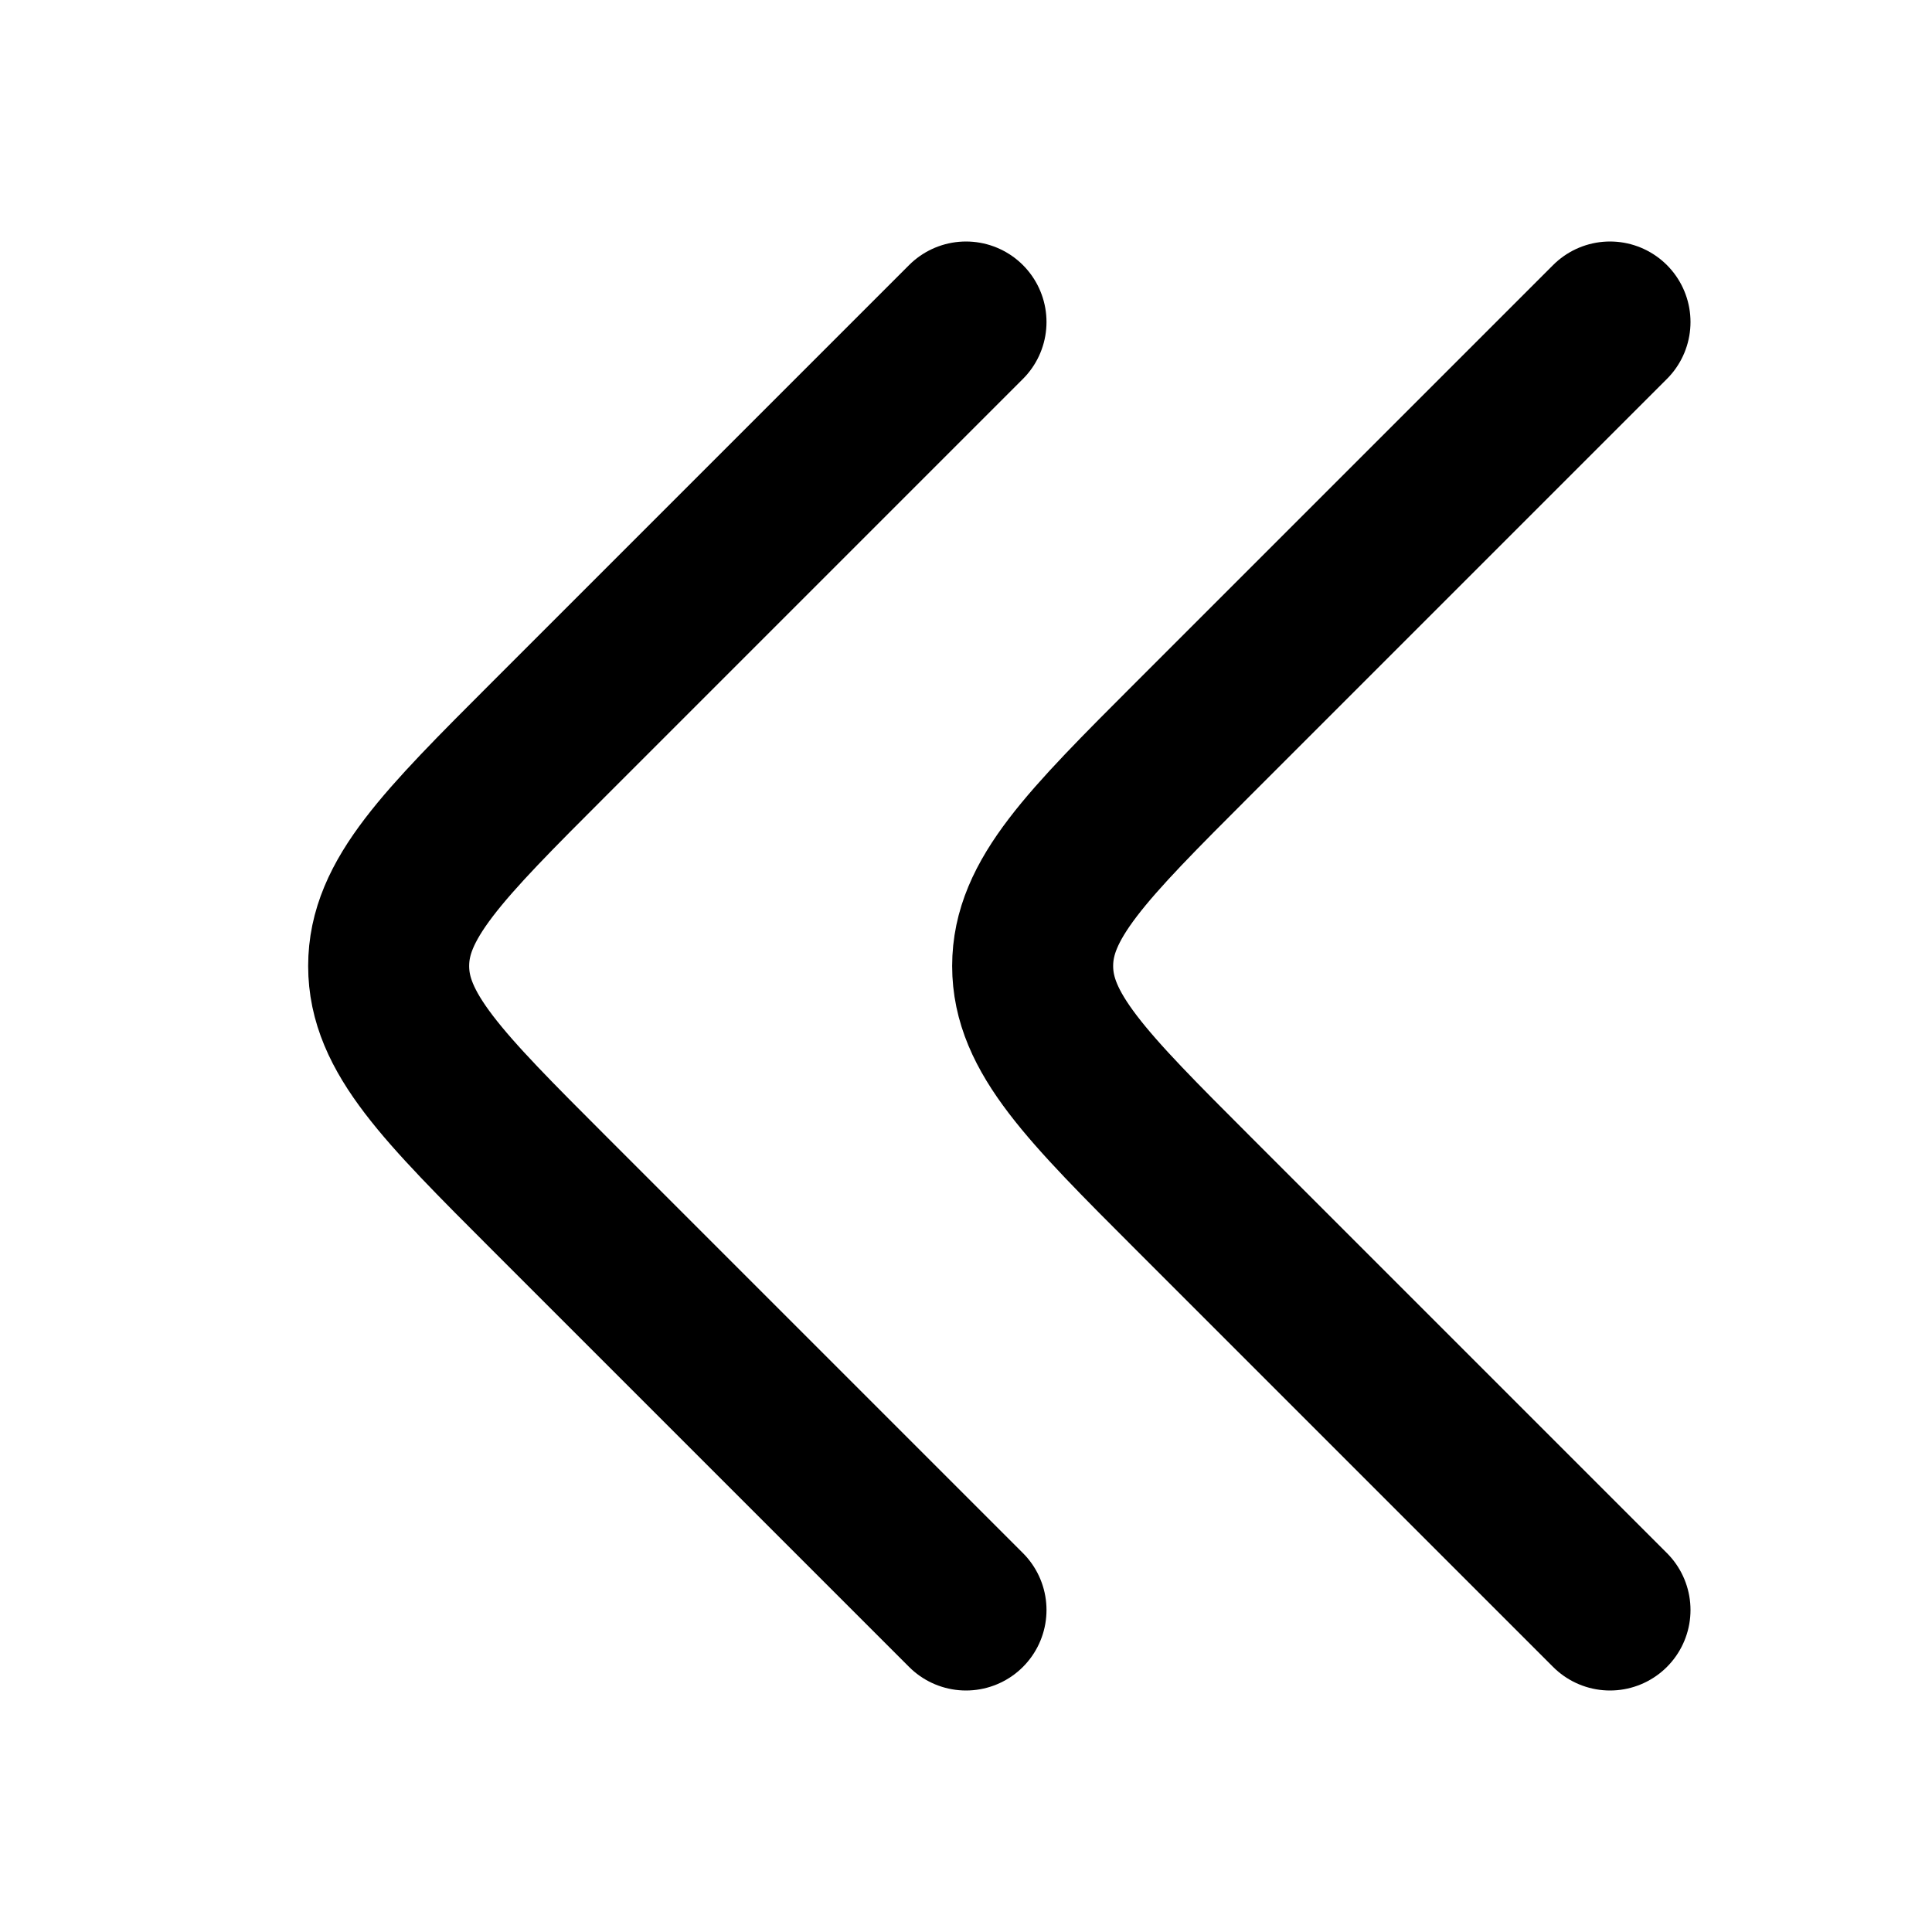
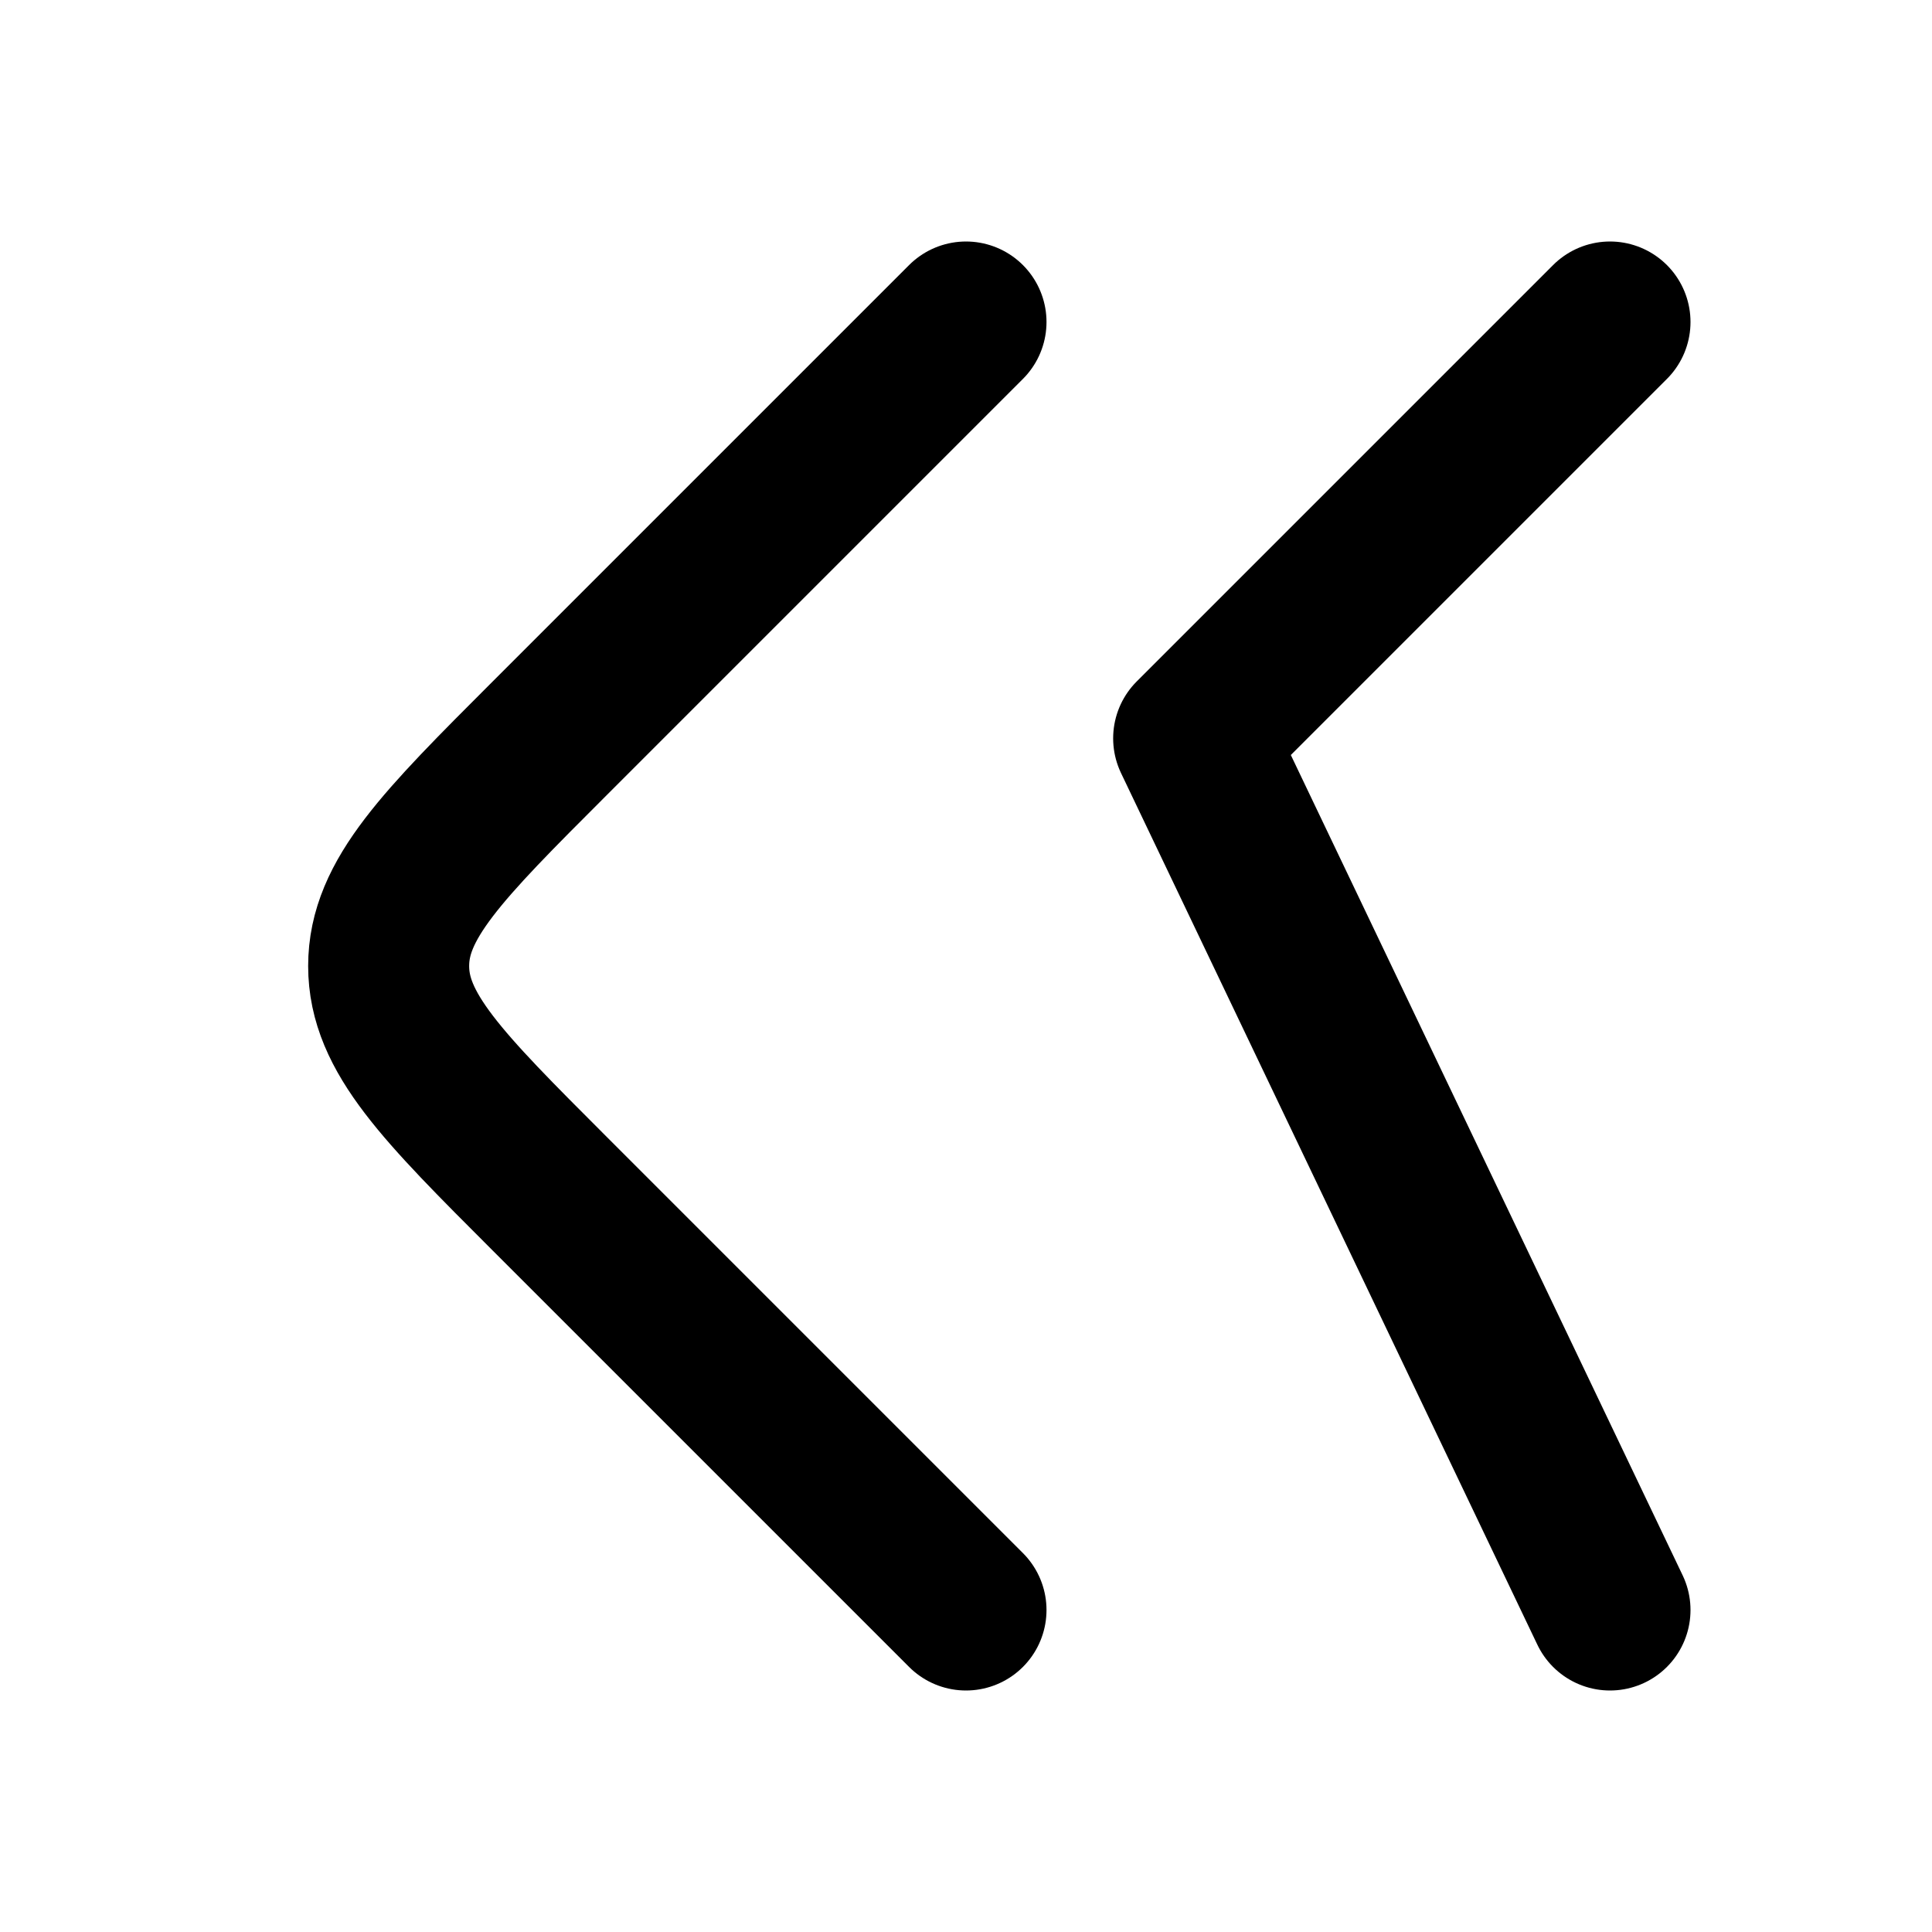
<svg xmlns="http://www.w3.org/2000/svg" width="24" height="24" fill="none">
-   <path d="M12 4L6.828 9.172c-1.333 1.333-2 2-2 2.828 0 .828.667 1.495 2 2.828L12 20m8-16l-5.172 5.172c-1.333 1.333-2 2-2 2.828 0 .828.667 1.495 2 2.828L20 20" stroke="currentColor" stroke-width="2" stroke-linecap="round" stroke-linejoin="round" />
+   <path d="M12 4L6.828 9.172c-1.333 1.333-2 2-2 2.828 0 .828.667 1.495 2 2.828L12 20m8-16l-5.172 5.172L20 20" stroke="currentColor" stroke-width="2" stroke-linecap="round" stroke-linejoin="round" />
</svg>